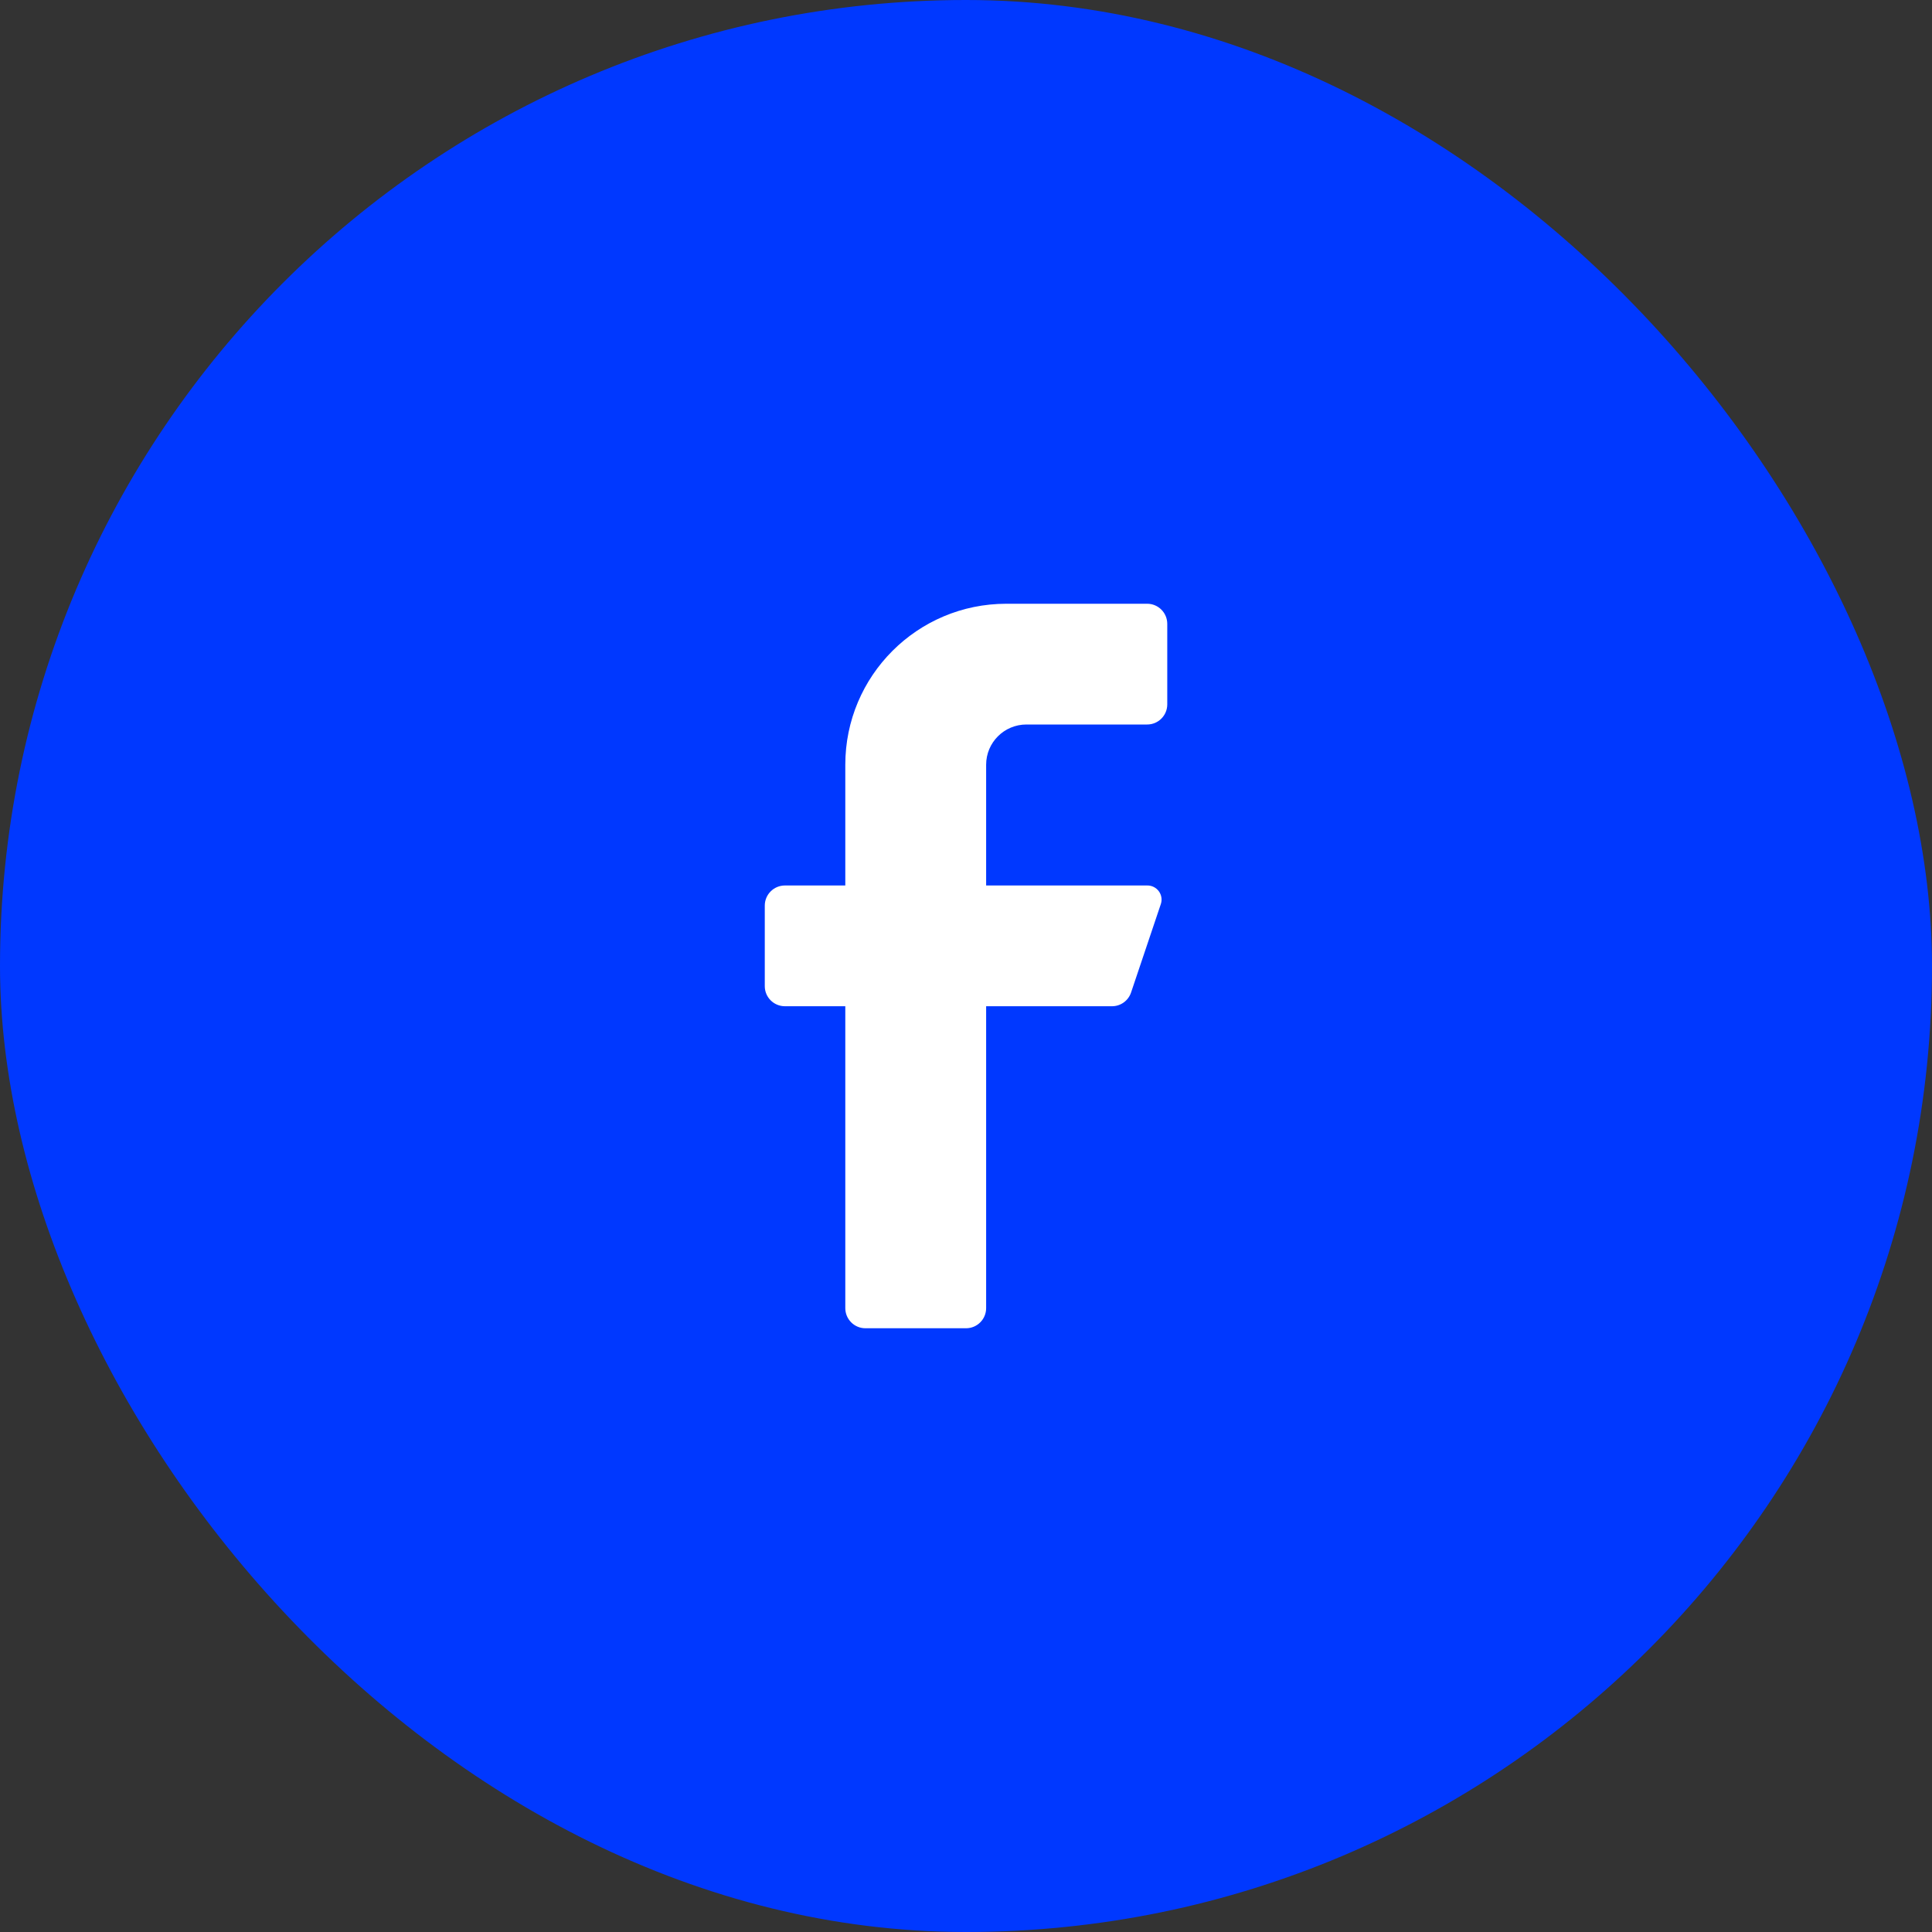
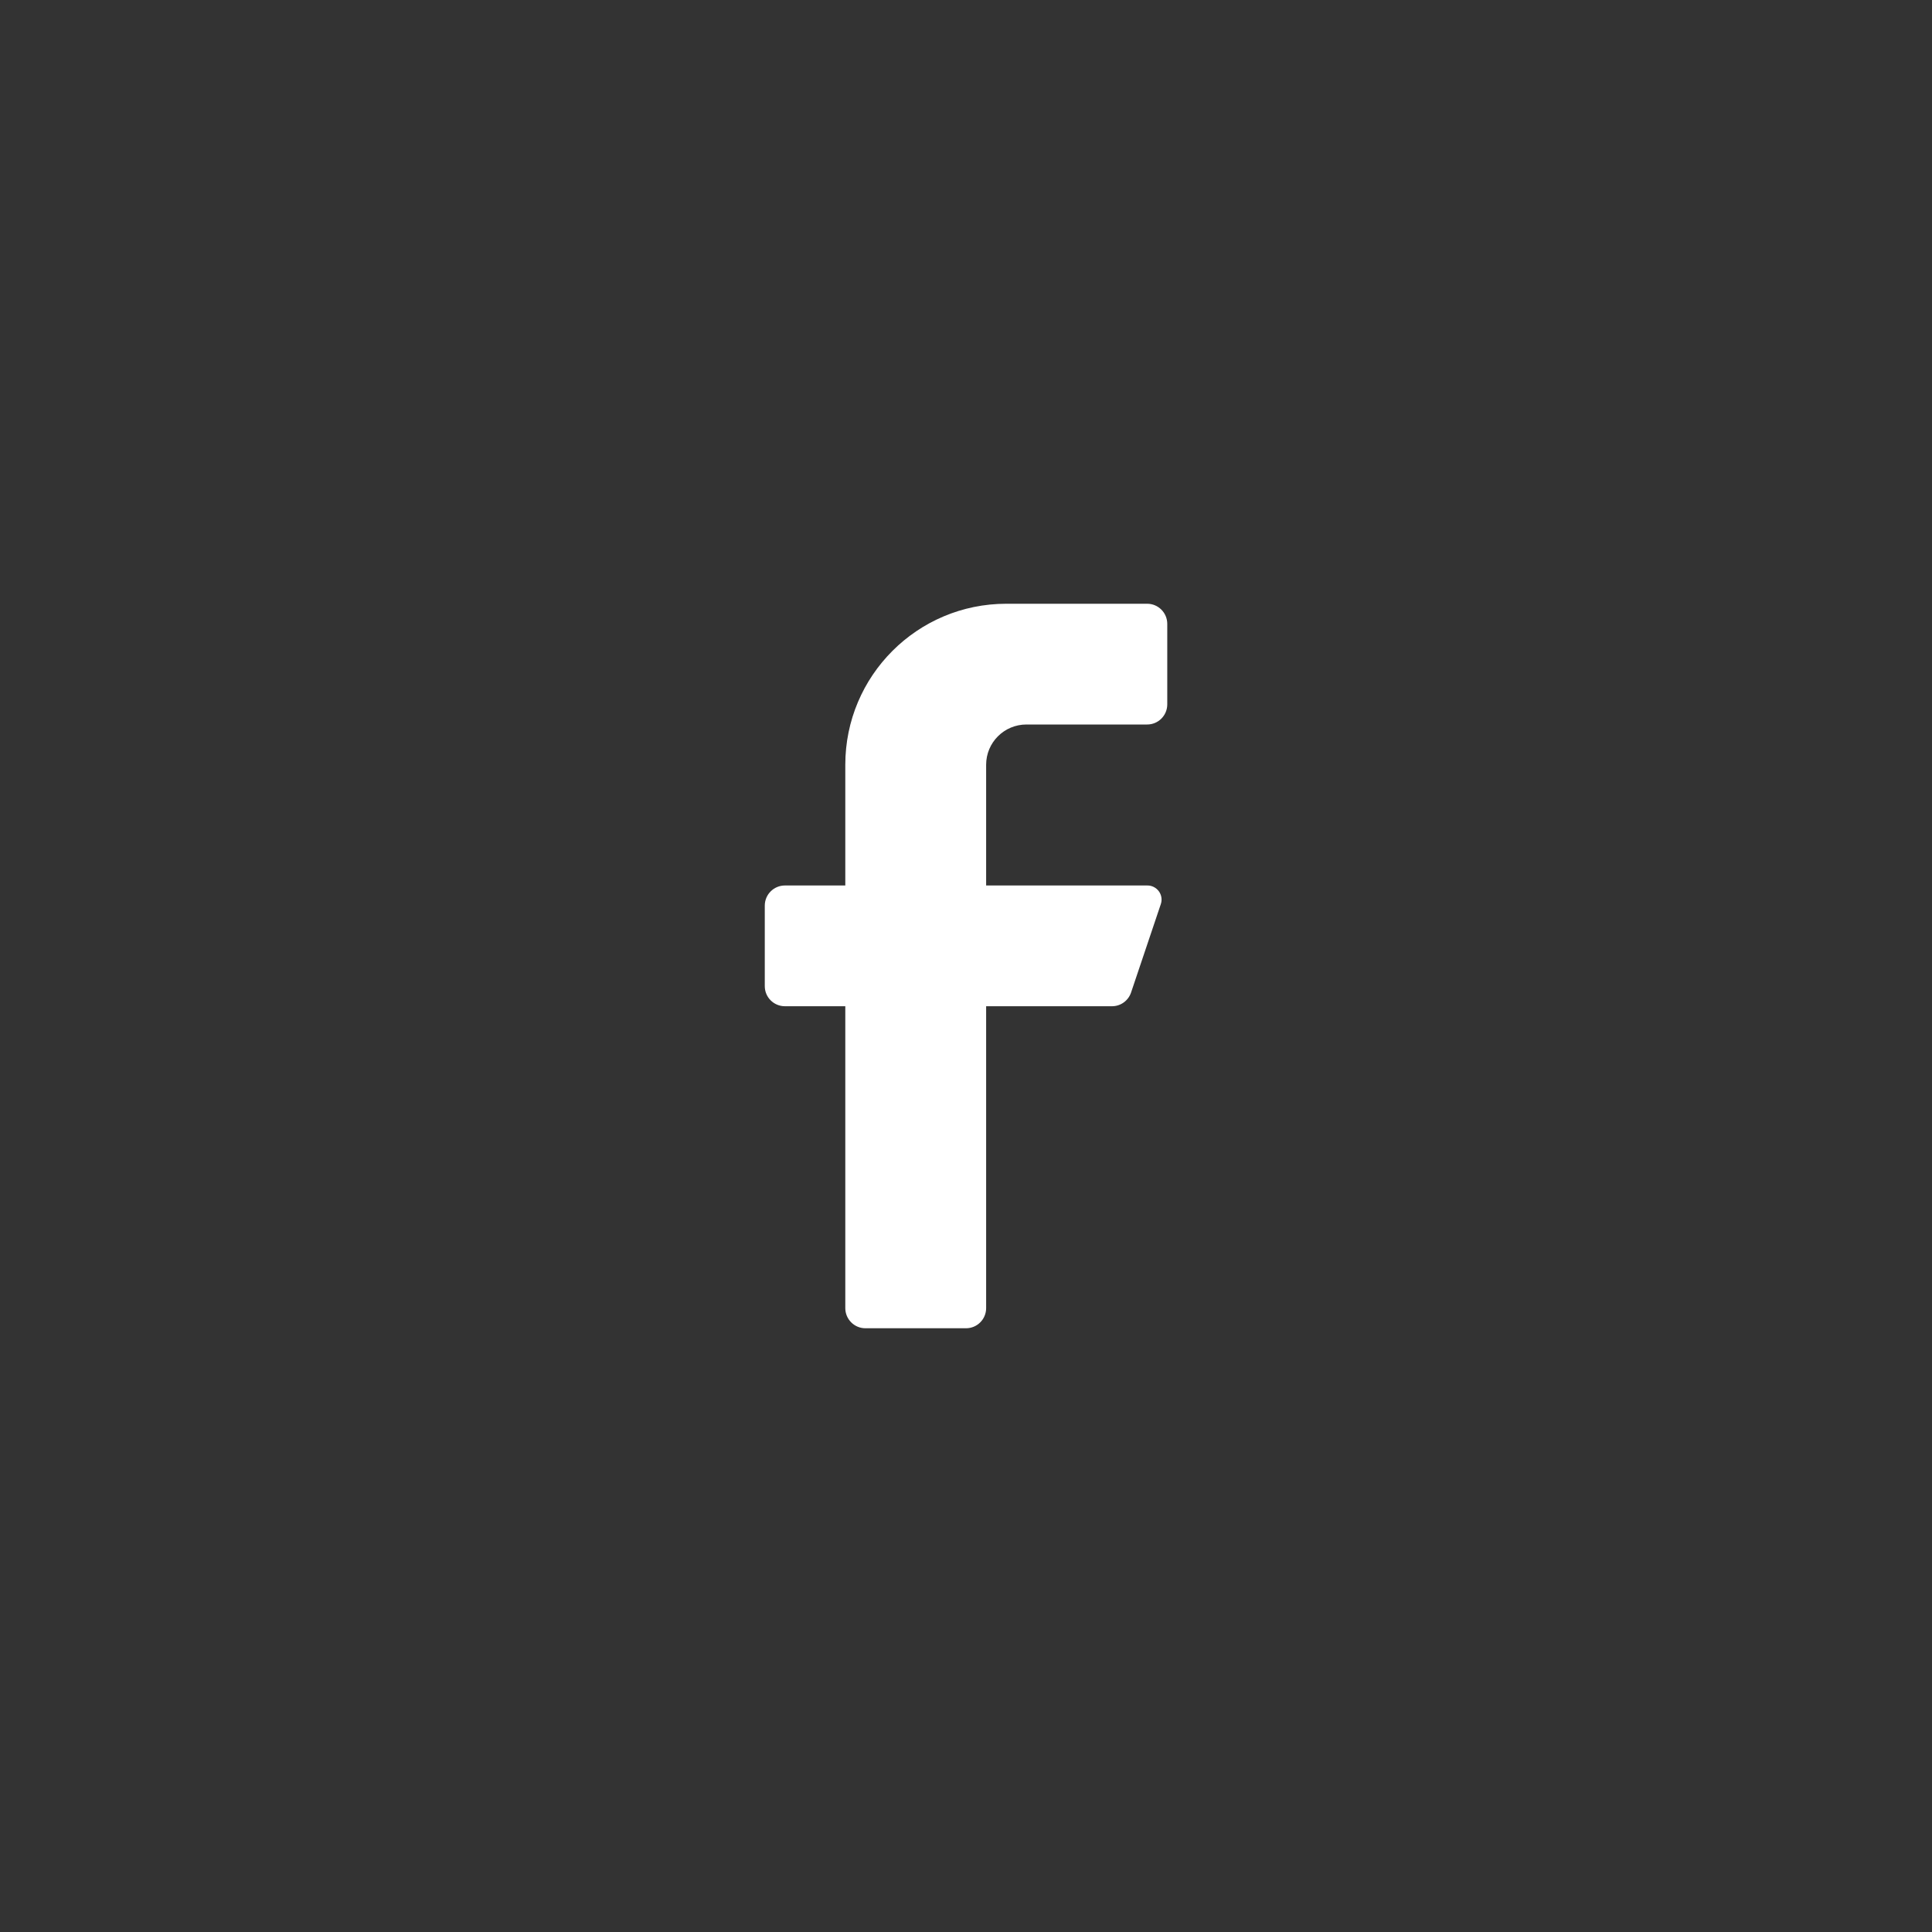
<svg xmlns="http://www.w3.org/2000/svg" width="40" height="40" viewBox="0 0 40 40" fill="none">
  <rect x="0" y="0" width="40" height="40" fill="#333333" stroke="none" />
-   <rect width="40" height="40" rx="20" fill="#0038FF" />
  <path d="M23.751 15H21.251C20.79 15 20.417 15.373 20.417 15.833V18.333H23.751C23.845 18.331 23.935 18.375 23.992 18.452C24.048 18.528 24.064 18.627 24.034 18.717L23.417 20.55C23.36 20.718 23.203 20.832 23.026 20.833H20.417V27.083C20.417 27.313 20.231 27.5 20.001 27.5H17.917C17.687 27.5 17.501 27.313 17.501 27.083V20.833H16.251C16.02 20.833 15.834 20.647 15.834 20.417V18.75C15.834 18.52 16.02 18.333 16.251 18.333H17.501V15.833C17.501 13.992 18.993 12.5 20.834 12.5H23.751C23.981 12.5 24.167 12.687 24.167 12.917V14.583C24.167 14.813 23.981 15 23.751 15Z" fill="white" />
</svg>